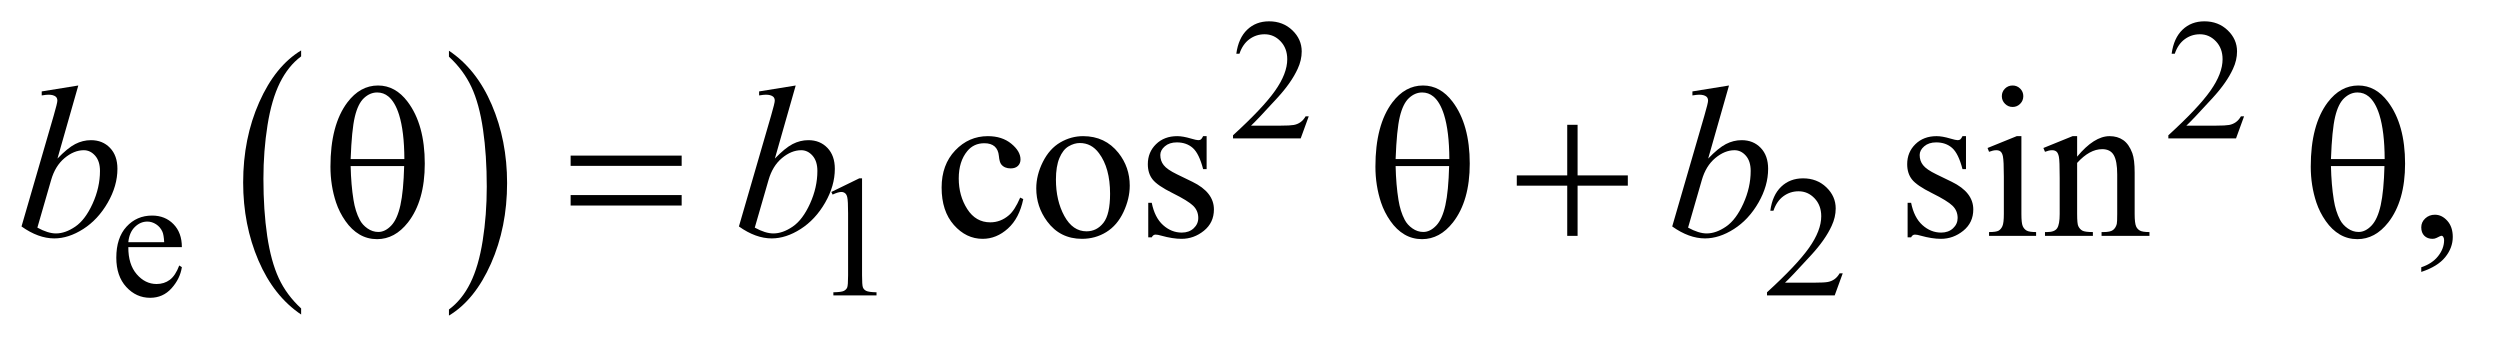
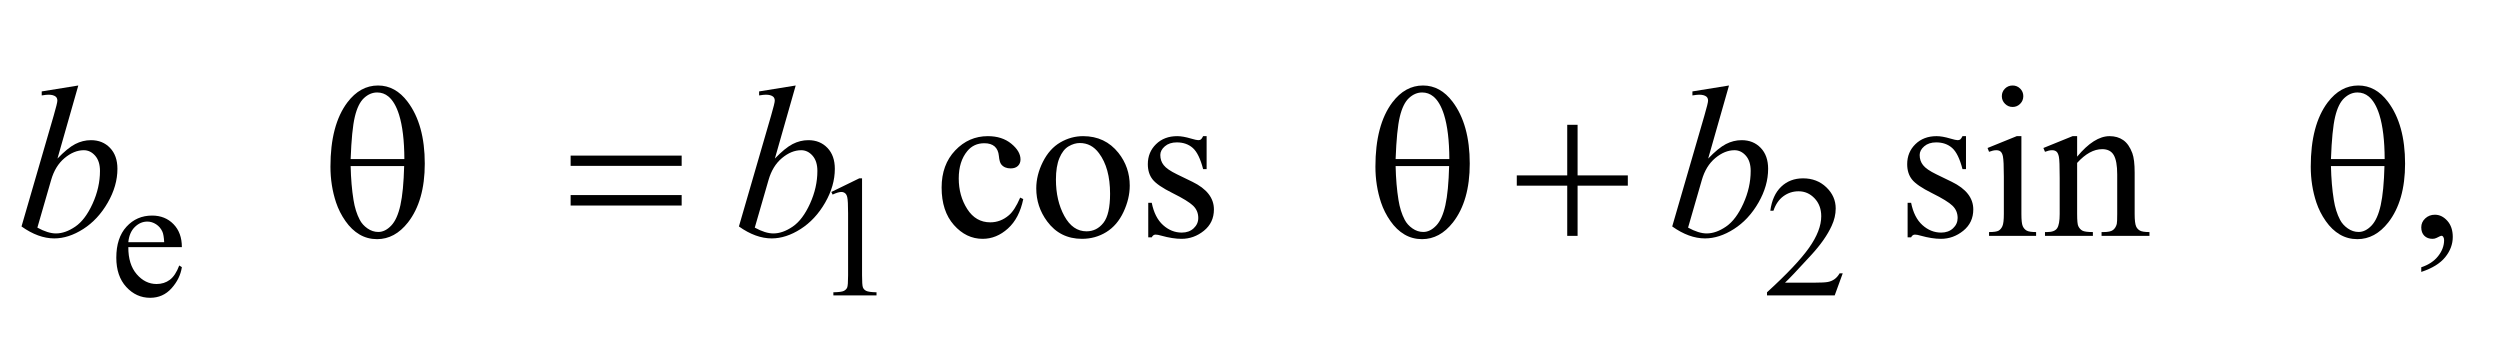
<svg xmlns="http://www.w3.org/2000/svg" stroke-dasharray="none" shape-rendering="auto" font-family="'Dialog'" text-rendering="auto" width="181" fill-opacity="1" color-interpolation="auto" color-rendering="auto" preserveAspectRatio="xMidYMid meet" font-size="12px" viewBox="0 0 181 25" fill="black" stroke="black" image-rendering="auto" stroke-miterlimit="10" stroke-linecap="square" stroke-linejoin="miter" font-style="normal" stroke-width="1" height="25" stroke-dashoffset="0" font-weight="normal" stroke-opacity="1">
  <defs id="genericDefs" />
  <g>
    <defs id="defs1">
      <clipPath clipPathUnits="userSpaceOnUse" id="clipPath1">
        <path d="M0.798 2.099 L115.237 2.099 L115.237 17.708 L0.798 17.708 L0.798 2.099 Z" />
      </clipPath>
      <clipPath clipPathUnits="userSpaceOnUse" id="clipPath2">
        <path d="M25.489 67.051 L25.489 565.746 L3681.699 565.746 L3681.699 67.051 Z" />
      </clipPath>
    </defs>
    <g transform="scale(1.576,1.576) translate(-0.798,-2.099) matrix(0.031,0,0,0.031,0,0)">
-       <path d="M471.984 524.781 L471.984 533.797 Q431.359 506.516 408.719 453.703 Q386.078 400.891 386.078 338.125 Q386.078 272.828 409.891 219.188 Q433.703 165.531 471.984 142.438 L471.984 151.25 Q452.844 165.531 440.547 190.312 Q428.25 215.078 422.172 253.188 Q416.109 291.297 416.109 332.656 Q416.109 379.484 421.703 417.281 Q427.312 455.062 438.828 479.938 Q450.359 504.828 471.984 524.781 Z" stroke="none" clip-path="url(#clipPath2)" />
-     </g>
+       </g>
    <g transform="matrix(0.049,0,0,0.049,-1.257,-3.307)">
-       <path d="M689 151.25 L689 142.438 Q729.625 169.516 752.266 222.328 Q774.906 275.125 774.906 337.906 Q774.906 403.203 751.094 456.953 Q727.281 510.703 689 533.797 L689 524.781 Q708.297 510.5 720.594 485.719 Q732.891 460.953 738.875 422.953 Q744.875 384.938 744.875 343.375 Q744.875 296.75 739.344 258.859 Q733.828 220.953 722.234 196.078 Q710.641 171.203 689 151.25 Z" stroke="none" clip-path="url(#clipPath2)" />
-     </g>
+       </g>
    <g transform="matrix(0.049,0,0,0.049,-1.257,-3.307)">
-       <path d="M1959.375 239.375 L1947.5 272 L1847.5 272 L1847.5 267.375 Q1891.625 227.125 1909.625 201.625 Q1927.625 176.125 1927.625 155 Q1927.625 138.875 1917.75 128.5 Q1907.875 118.125 1894.125 118.125 Q1881.625 118.125 1871.688 125.438 Q1861.75 132.75 1857 146.875 L1852.375 146.875 Q1855.5 123.75 1868.438 111.375 Q1881.375 99 1900.75 99 Q1921.375 99 1935.188 112.25 Q1949 125.5 1949 143.5 Q1949 156.375 1943 169.25 Q1933.75 189.5 1913 212.125 Q1881.875 246.125 1874.125 253.125 L1918.375 253.125 Q1931.875 253.125 1937.312 252.125 Q1942.75 251.125 1947.125 248.062 Q1951.5 245 1954.75 239.375 L1959.375 239.375 ZM3341.375 239.375 L3329.5 272 L3229.5 272 L3229.5 267.375 Q3273.625 227.125 3291.625 201.625 Q3309.625 176.125 3309.625 155 Q3309.625 138.875 3299.75 128.5 Q3289.875 118.125 3276.125 118.125 Q3263.625 118.125 3253.688 125.438 Q3243.75 132.75 3239 146.875 L3234.375 146.875 Q3237.5 123.75 3250.438 111.375 Q3263.375 99 3282.75 99 Q3303.375 99 3317.188 112.25 Q3331 125.5 3331 143.5 Q3331 156.375 3325 169.25 Q3315.75 189.5 3295 212.125 Q3263.875 246.125 3256.125 253.125 L3300.375 253.125 Q3313.875 253.125 3319.312 252.125 Q3324.75 251.125 3329.125 248.062 Q3333.5 245 3336.75 239.375 L3341.375 239.375 Z" stroke="none" clip-path="url(#clipPath2)" />
-     </g>
+       </g>
    <g transform="matrix(0.049,0,0,0.049,-1.257,-3.307)">
      <path d="M215.25 432.625 Q215.125 458.125 227.625 472.625 Q240.125 487.125 257 487.125 Q268.25 487.125 276.562 480.938 Q284.875 474.75 290.5 459.75 L294.375 462.25 Q291.75 479.375 279.125 493.438 Q266.5 507.5 247.5 507.5 Q226.875 507.5 212.188 491.438 Q197.5 475.375 197.5 448.25 Q197.5 418.875 212.562 402.438 Q227.625 386 250.375 386 Q269.625 386 282 398.688 Q294.375 411.375 294.375 432.625 L215.25 432.625 ZM215.25 425.375 L268.25 425.375 Q267.625 414.375 265.625 409.875 Q262.5 402.875 256.312 398.875 Q250.125 394.875 243.375 394.875 Q233 394.875 224.812 402.938 Q216.625 411 215.25 425.375 ZM1254 351.125 L1295.25 331 L1299.375 331 L1299.375 474.125 Q1299.375 488.375 1300.562 491.875 Q1301.75 495.375 1305.5 497.25 Q1309.25 499.125 1320.75 499.375 L1320.75 504 L1257 504 L1257 499.375 Q1269 499.125 1272.5 497.312 Q1276 495.5 1277.375 492.438 Q1278.75 489.375 1278.75 474.125 L1278.75 382.625 Q1278.75 364.125 1277.5 358.875 Q1276.625 354.875 1274.312 353 Q1272 351.125 1268.75 351.125 Q1264.125 351.125 1255.875 355 L1254 351.125 ZM2748.375 471.375 L2736.5 504 L2636.5 504 L2636.5 499.375 Q2680.625 459.125 2698.625 433.625 Q2716.625 408.125 2716.625 387 Q2716.625 370.875 2706.75 360.5 Q2696.875 350.125 2683.125 350.125 Q2670.625 350.125 2660.688 357.438 Q2650.75 364.75 2646 378.875 L2641.375 378.875 Q2644.5 355.75 2657.438 343.375 Q2670.375 331 2689.75 331 Q2710.375 331 2724.188 344.25 Q2738 357.5 2738 375.5 Q2738 388.375 2732 401.25 Q2722.75 421.5 2702 444.125 Q2670.875 478.125 2663.125 485.125 L2707.375 485.125 Q2720.875 485.125 2726.312 484.125 Q2731.75 483.125 2736.125 480.062 Q2740.5 477 2743.75 471.375 L2748.375 471.375 Z" stroke="none" clip-path="url(#clipPath2)" />
    </g>
    <g transform="matrix(0.049,0,0,0.049,-1.257,-3.307)">
      <path d="M1537.562 361.625 Q1531.781 389.906 1514.906 405.141 Q1498.031 420.375 1477.562 420.375 Q1453.188 420.375 1435.062 399.906 Q1416.938 379.438 1416.938 344.594 Q1416.938 310.844 1437.016 289.75 Q1457.094 268.656 1485.219 268.656 Q1506.312 268.656 1519.906 279.828 Q1533.5 291 1533.5 303.031 Q1533.5 308.969 1529.672 312.641 Q1525.844 316.312 1518.969 316.312 Q1509.75 316.312 1505.062 310.375 Q1502.406 307.094 1501.547 297.875 Q1500.688 288.656 1495.219 283.812 Q1489.75 279.125 1480.062 279.125 Q1464.438 279.125 1454.906 290.688 Q1442.25 306 1442.25 331.156 Q1442.25 356.781 1454.828 376.391 Q1467.406 396 1488.812 396 Q1504.125 396 1516.312 385.531 Q1524.906 378.344 1533.031 359.438 L1537.562 361.625 ZM1626 268.656 Q1658.5 268.656 1678.188 293.344 Q1694.906 314.438 1694.906 341.781 Q1694.906 361 1685.688 380.688 Q1676.469 400.375 1660.297 410.375 Q1644.125 420.375 1624.281 420.375 Q1591.938 420.375 1572.875 394.594 Q1556.781 372.875 1556.781 345.844 Q1556.781 326.156 1566.547 306.703 Q1576.312 287.25 1592.25 277.953 Q1608.188 268.656 1626 268.656 ZM1621.156 278.812 Q1612.875 278.812 1604.516 283.734 Q1596.156 288.656 1591 301 Q1585.844 313.344 1585.844 332.719 Q1585.844 363.969 1598.266 386.625 Q1610.688 409.281 1631 409.281 Q1646.156 409.281 1656 396.781 Q1665.844 384.281 1665.844 353.812 Q1665.844 315.688 1649.438 293.812 Q1638.344 278.812 1621.156 278.812 ZM1808.5 268.656 L1808.5 317.406 L1803.344 317.406 Q1797.406 294.438 1788.109 286.156 Q1778.812 277.875 1764.438 277.875 Q1753.5 277.875 1746.781 283.656 Q1740.062 289.438 1740.062 296.469 Q1740.062 305.219 1745.062 311.469 Q1749.906 317.875 1764.75 325.062 L1787.562 336.156 Q1819.281 351.625 1819.281 376.938 Q1819.281 396.469 1804.516 408.422 Q1789.75 420.375 1771.469 420.375 Q1758.344 420.375 1741.469 415.688 Q1736.312 414.125 1733.031 414.125 Q1729.438 414.125 1727.406 418.188 L1722.25 418.188 L1722.25 367.094 L1727.406 367.094 Q1731.781 388.969 1744.125 400.062 Q1756.469 411.156 1771.781 411.156 Q1782.562 411.156 1789.359 404.828 Q1796.156 398.5 1796.156 389.594 Q1796.156 378.812 1788.578 371.469 Q1781 364.125 1758.344 352.875 Q1735.688 341.625 1728.656 332.562 Q1721.625 323.656 1721.625 310.062 Q1721.625 292.406 1733.734 280.531 Q1745.844 268.656 1765.062 268.656 Q1773.5 268.656 1785.531 272.25 Q1793.5 274.594 1796.156 274.594 Q1798.656 274.594 1800.062 273.5 Q1801.469 272.406 1803.344 268.656 L1808.5 268.656 ZM2930.5 268.656 L2930.5 317.406 L2925.344 317.406 Q2919.406 294.438 2910.109 286.156 Q2900.812 277.875 2886.438 277.875 Q2875.5 277.875 2868.781 283.656 Q2862.062 289.438 2862.062 296.469 Q2862.062 305.219 2867.062 311.469 Q2871.906 317.875 2886.75 325.062 L2909.562 336.156 Q2941.281 351.625 2941.281 376.938 Q2941.281 396.469 2926.516 408.422 Q2911.75 420.375 2893.469 420.375 Q2880.344 420.375 2863.469 415.688 Q2858.312 414.125 2855.031 414.125 Q2851.438 414.125 2849.406 418.188 L2844.25 418.188 L2844.25 367.094 L2849.406 367.094 Q2853.781 388.969 2866.125 400.062 Q2878.469 411.156 2893.781 411.156 Q2904.562 411.156 2911.359 404.828 Q2918.156 398.5 2918.156 389.594 Q2918.156 378.812 2910.578 371.469 Q2903 364.125 2880.344 352.875 Q2857.688 341.625 2850.656 332.562 Q2843.625 323.656 2843.625 310.062 Q2843.625 292.406 2855.734 280.531 Q2867.844 268.656 2887.062 268.656 Q2895.5 268.656 2907.531 272.25 Q2915.5 274.594 2918.156 274.594 Q2920.656 274.594 2922.062 273.5 Q2923.469 272.406 2925.344 268.656 L2930.5 268.656 ZM2999.406 193.812 Q3005.969 193.812 3010.578 198.422 Q3015.188 203.031 3015.188 209.594 Q3015.188 216.156 3010.578 220.844 Q3005.969 225.531 2999.406 225.531 Q2992.844 225.531 2988.156 220.844 Q2983.469 216.156 2983.469 209.594 Q2983.469 203.031 2988.078 198.422 Q2992.688 193.812 2999.406 193.812 ZM3012.375 268.656 L3012.375 383.656 Q3012.375 397.094 3014.328 401.547 Q3016.281 406 3020.109 408.188 Q3023.938 410.375 3034.094 410.375 L3034.094 416 L2964.562 416 L2964.562 410.375 Q2975.031 410.375 2978.625 408.344 Q2982.219 406.312 2984.328 401.625 Q2986.438 396.938 2986.438 383.656 L2986.438 328.5 Q2986.438 305.219 2985.031 298.344 Q2983.938 293.344 2981.594 291.391 Q2979.25 289.438 2975.188 289.438 Q2970.812 289.438 2964.562 291.781 L2962.375 286.156 L3005.5 268.656 L3012.375 268.656 ZM3094.719 298.969 Q3119.875 268.656 3142.688 268.656 Q3154.406 268.656 3162.844 274.516 Q3171.281 280.375 3176.281 293.812 Q3179.719 303.188 3179.719 322.562 L3179.719 383.656 Q3179.719 397.25 3181.906 402.094 Q3183.625 406 3187.453 408.188 Q3191.281 410.375 3201.594 410.375 L3201.594 416 L3130.812 416 L3130.812 410.375 L3133.781 410.375 Q3143.781 410.375 3147.766 407.328 Q3151.75 404.281 3153.312 398.344 Q3153.938 396 3153.938 383.656 L3153.938 325.062 Q3153.938 305.531 3148.859 296.703 Q3143.781 287.875 3131.75 287.875 Q3113.156 287.875 3094.719 308.188 L3094.719 383.656 Q3094.719 398.188 3096.438 401.625 Q3098.625 406.156 3102.453 408.266 Q3106.281 410.375 3118 410.375 L3118 416 L3047.219 416 L3047.219 410.375 L3050.344 410.375 Q3061.281 410.375 3065.109 404.828 Q3068.938 399.281 3068.938 383.656 L3068.938 330.531 Q3068.938 304.75 3067.766 299.125 Q3066.594 293.5 3064.172 291.469 Q3061.75 289.438 3057.688 289.438 Q3053.312 289.438 3047.219 291.781 L3044.875 286.156 L3088 268.656 L3094.719 268.656 L3094.719 298.969 ZM3603.188 469.281 L3603.188 462.406 Q3619.281 457.094 3628.109 445.922 Q3636.938 434.75 3636.938 422.25 Q3636.938 419.281 3635.531 417.25 Q3634.438 415.844 3633.344 415.844 Q3631.625 415.844 3625.844 418.969 Q3623.031 420.375 3619.906 420.375 Q3612.25 420.375 3607.719 415.844 Q3603.188 411.312 3603.188 403.344 Q3603.188 395.688 3609.047 390.219 Q3614.906 384.75 3623.344 384.75 Q3633.656 384.75 3641.703 393.734 Q3649.75 402.719 3649.75 417.562 Q3649.75 433.656 3638.578 447.484 Q3627.406 461.312 3603.188 469.281 Z" stroke="none" clip-path="url(#clipPath2)" />
    </g>
    <g transform="matrix(0.049,0,0,0.049,-1.257,-3.307)">
      <path d="M141.344 193.812 L110.562 301.781 Q125.562 286.156 136.734 280.375 Q147.906 274.594 160.094 274.594 Q177.281 274.594 188.219 286 Q199.156 297.406 199.156 316.938 Q199.156 342.094 184.781 367.016 Q170.406 391.938 148.688 405.844 Q126.969 419.75 105.875 419.75 Q82.281 419.75 57.438 402.094 L104.938 238.5 Q110.406 219.594 110.406 216.312 Q110.406 212.25 107.906 210.219 Q104.312 207.406 97.281 207.406 Q94 207.406 87.281 208.5 L87.281 202.562 L141.344 193.812 ZM80.875 403.812 Q96.5 412.406 108.375 412.406 Q122.125 412.406 136.891 402.328 Q151.656 392.25 162.516 368.344 Q173.375 344.438 173.375 320.062 Q173.375 305.688 166.266 297.562 Q159.156 289.438 149.469 289.438 Q134.938 289.438 121.031 301.078 Q107.125 312.719 101.188 333.5 L80.875 403.812 ZM1201.344 193.812 L1170.562 301.781 Q1185.562 286.156 1196.734 280.375 Q1207.906 274.594 1220.094 274.594 Q1237.281 274.594 1248.219 286 Q1259.156 297.406 1259.156 316.938 Q1259.156 342.094 1244.781 367.016 Q1230.406 391.938 1208.688 405.844 Q1186.969 419.75 1165.875 419.75 Q1142.281 419.75 1117.438 402.094 L1164.938 238.5 Q1170.406 219.594 1170.406 216.312 Q1170.406 212.25 1167.906 210.219 Q1164.312 207.406 1157.281 207.406 Q1154 207.406 1147.281 208.5 L1147.281 202.562 L1201.344 193.812 ZM1140.875 403.812 Q1156.5 412.406 1168.375 412.406 Q1182.125 412.406 1196.891 402.328 Q1211.656 392.25 1222.516 368.344 Q1233.375 344.438 1233.375 320.062 Q1233.375 305.688 1226.266 297.562 Q1219.156 289.438 1209.469 289.438 Q1194.938 289.438 1181.031 301.078 Q1167.125 312.719 1161.188 333.5 L1140.875 403.812 ZM2580.344 193.812 L2549.562 301.781 Q2564.562 286.156 2575.734 280.375 Q2586.906 274.594 2599.094 274.594 Q2616.281 274.594 2627.219 286 Q2638.156 297.406 2638.156 316.938 Q2638.156 342.094 2623.781 367.016 Q2609.406 391.938 2587.688 405.844 Q2565.969 419.75 2544.875 419.75 Q2521.281 419.75 2496.438 402.094 L2543.938 238.5 Q2549.406 219.594 2549.406 216.312 Q2549.406 212.25 2546.906 210.219 Q2543.312 207.406 2536.281 207.406 Q2533 207.406 2526.281 208.5 L2526.281 202.562 L2580.344 193.812 ZM2519.875 403.812 Q2535.5 412.406 2547.375 412.406 Q2561.125 412.406 2575.891 402.328 Q2590.656 392.25 2601.516 368.344 Q2612.375 344.438 2612.375 320.062 Q2612.375 305.688 2605.266 297.562 Q2598.156 289.438 2588.469 289.438 Q2573.938 289.438 2560.031 301.078 Q2546.125 312.719 2540.188 333.5 L2519.875 403.812 Z" stroke="none" clip-path="url(#clipPath2)" />
    </g>
    <g transform="matrix(0.049,0,0,0.049,-1.257,-3.307)">
      <path d="M513.906 313.656 Q513.906 252.094 538.906 218.812 Q557.812 193.812 584.219 193.812 Q609.844 193.812 627.969 217.875 Q653.281 251.469 653.281 309.281 Q653.281 364.281 628.438 396.156 Q609.062 420.844 582.812 420.844 Q568.594 420.844 556.875 413.969 Q545.156 407.094 536.094 394.125 Q527.031 381.156 522.188 366.625 Q513.906 341.625 513.906 313.656 ZM623.125 302.562 Q622.969 261.781 615.312 237.094 Q609.375 218.188 599.531 210.062 Q592.344 204.125 582.969 204.125 Q572.344 204.125 563.438 212.406 Q554.531 220.688 549.922 240.062 Q545.312 259.438 543.75 302.562 L623.125 302.562 ZM543.75 312.875 Q544.375 340.688 547.969 362.875 Q550.625 379.75 557.188 392.25 Q561.094 399.75 568.594 404.984 Q576.094 410.219 584.688 410.219 Q594.688 410.219 603.672 400.844 Q612.656 391.469 617.266 370.688 Q621.875 349.906 622.812 312.875 L543.75 312.875 ZM868.781 297.406 L1032.844 297.406 L1032.844 312.562 L868.781 312.562 L868.781 297.406 ZM868.781 355.688 L1032.844 355.688 L1032.844 371.156 L868.781 371.156 L868.781 355.688 ZM2057.906 313.656 Q2057.906 252.094 2082.906 218.812 Q2101.812 193.812 2128.219 193.812 Q2153.844 193.812 2171.969 217.875 Q2197.281 251.469 2197.281 309.281 Q2197.281 364.281 2172.438 396.156 Q2153.062 420.844 2126.812 420.844 Q2112.594 420.844 2100.875 413.969 Q2089.156 407.094 2080.094 394.125 Q2071.031 381.156 2066.188 366.625 Q2057.906 341.625 2057.906 313.656 ZM2167.125 302.562 Q2166.969 261.781 2159.312 237.094 Q2153.375 218.188 2143.531 210.062 Q2136.344 204.125 2126.969 204.125 Q2116.344 204.125 2107.438 212.406 Q2098.531 220.688 2093.922 240.062 Q2089.312 259.438 2087.75 302.562 L2167.125 302.562 ZM2087.75 312.875 Q2088.375 340.688 2091.969 362.875 Q2094.625 379.75 2101.188 392.25 Q2105.094 399.75 2112.594 404.984 Q2120.094 410.219 2128.688 410.219 Q2138.688 410.219 2147.672 400.844 Q2156.656 391.469 2161.266 370.688 Q2165.875 349.906 2166.812 312.875 L2087.75 312.875 ZM2341.312 251.938 L2356.625 251.938 L2356.625 326.625 L2430.844 326.625 L2430.844 341.781 L2356.625 341.781 L2356.625 416 L2341.312 416 L2341.312 341.781 L2266.781 341.781 L2266.781 326.625 L2341.312 326.625 L2341.312 251.938 ZM3439.906 313.656 Q3439.906 252.094 3464.906 218.812 Q3483.812 193.812 3510.219 193.812 Q3535.844 193.812 3553.969 217.875 Q3579.281 251.469 3579.281 309.281 Q3579.281 364.281 3554.438 396.156 Q3535.062 420.844 3508.812 420.844 Q3494.594 420.844 3482.875 413.969 Q3471.156 407.094 3462.094 394.125 Q3453.031 381.156 3448.188 366.625 Q3439.906 341.625 3439.906 313.656 ZM3549.125 302.562 Q3548.969 261.781 3541.312 237.094 Q3535.375 218.188 3525.531 210.062 Q3518.344 204.125 3508.969 204.125 Q3498.344 204.125 3489.438 212.406 Q3480.531 220.688 3475.922 240.062 Q3471.312 259.438 3469.75 302.562 L3549.125 302.562 ZM3469.75 312.875 Q3470.375 340.688 3473.969 362.875 Q3476.625 379.75 3483.188 392.25 Q3487.094 399.75 3494.594 404.984 Q3502.094 410.219 3510.688 410.219 Q3520.688 410.219 3529.672 400.844 Q3538.656 391.469 3543.266 370.688 Q3547.875 349.906 3548.812 312.875 L3469.75 312.875 Z" stroke="none" clip-path="url(#clipPath2)" />
    </g>
  </g>
</svg>